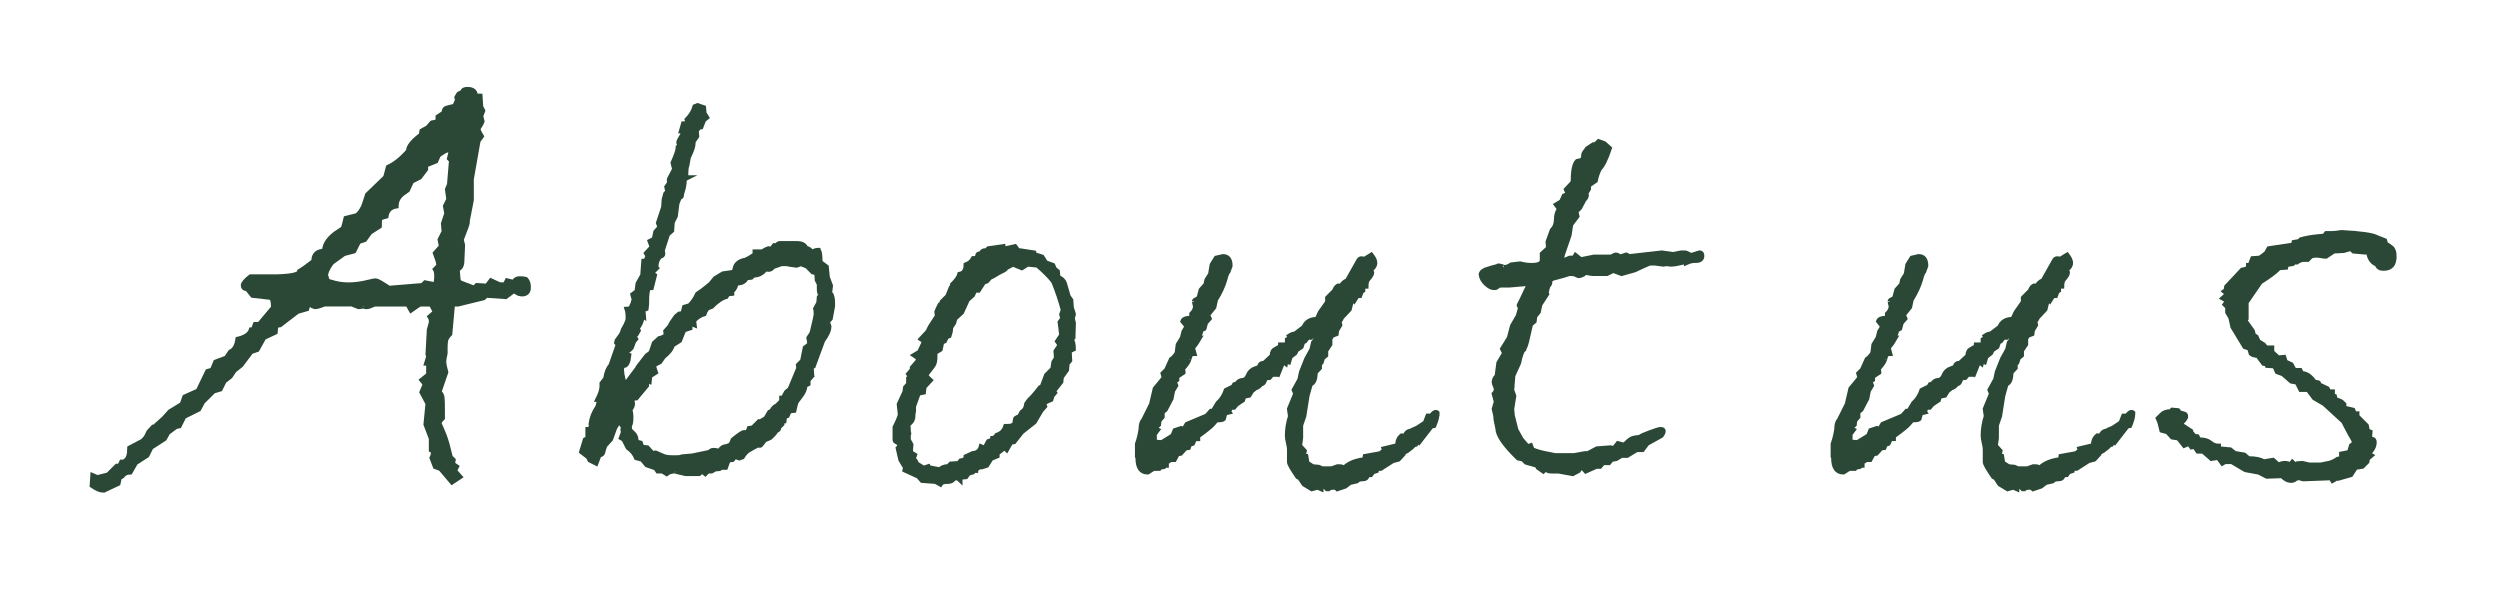
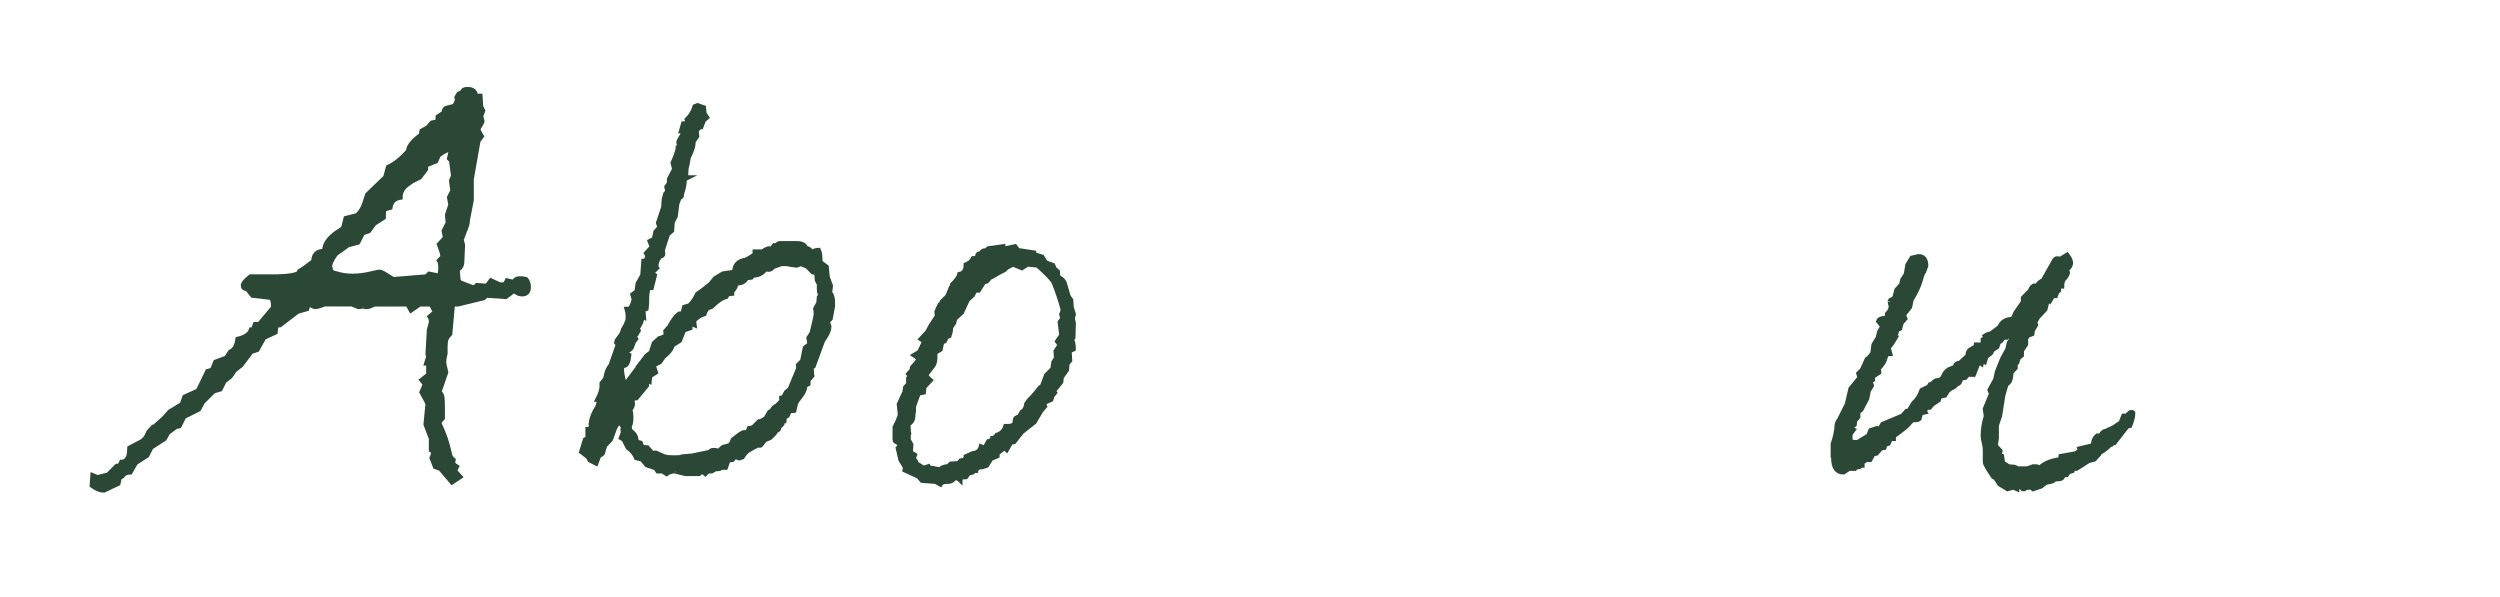
<svg xmlns="http://www.w3.org/2000/svg" version="1.1" id="レイヤー_1" x="0px" y="0px" width="134px" height="32px" viewBox="0 0 134 32" enable-background="new 0 0 134 32" xml:space="preserve">
  <g>
    <g>
-       <path fill="#2A4835" stroke="#2A4835" stroke-width="0.25" stroke-miterlimit="10" d="M28.331,15.404c0,0.24-0.12,0.36-0.36,0.36    c-0.144-0.023-0.204-0.036-0.18-0.036l-0.252-0.145l-0.432,0.324l-1.044-0.071l-0.144,0.134l-1.368,0.334h-0.288l-0.144,1.59    c-0.072,0.072-0.132,0.15-0.18,0.235c-0.048,0.084-0.072,0.259-0.072,0.523v0.289c-0.048,0.193-0.072,0.338-0.072,0.434    c0,0.121,0.036,0.313,0.108,0.578l-0.36,1.049c0.09,0.097,0.143,0.192,0.158,0.289c0.015,0.097,0.022,0.361,0.022,0.795v0.325    c-0.12,0.12-0.18,0.217-0.18,0.289c0.101,0.217,0.195,0.439,0.284,0.669c0.088,0.229,0.195,0.608,0.321,1.139l0.151,0.145    l-0.036,0.217l0.216,0.145l-0.108,0.217l0.288,0.325l-0.432,0.288l-0.612-0.721l-0.288-0.107l-0.18-0.468    c0.048-0.096,0.072-0.181,0.072-0.252c0-0.096-0.036-0.156-0.108-0.181v-0.611l-0.288-0.757l0.108-1.115l-0.324-0.612l0.18-0.432    l-0.18-0.217l0.36-0.288v-0.611h-0.108l0.108-0.353l-0.036-0.141l0.072-1.302c0.023-0.094,0.06-0.224,0.108-0.388v-0.07    c0-0.094-0.024-0.176-0.072-0.246l0.288-0.247l-0.216-0.422h-0.252h-0.36l-0.468,0.324l-0.18-0.324h-1.188h-0.54    c-0.048,0-0.12,0.024-0.216,0.071c-0.096,0.049-0.192,0.072-0.288,0.072c-0.12-0.023-0.168-0.036-0.144-0.036l-0.252,0.036    l-0.36-0.144h-1.476c-0.24,0.096-0.408,0.144-0.504,0.144c-0.024,0-0.036-0.012-0.036-0.036c-0.024,0-0.048,0-0.072,0    c-0.024-0.018-0.061-0.04-0.108-0.067c-0.048-0.026-0.096-0.04-0.144-0.04l-0.072,0.251l-0.504,0.144l-0.936,0.718l-0.216,0.035    l-0.036,0.358l-0.612,0.287l-0.36,0.646l-0.324,0.108l-0.54,0.717l-0.36,0.287l-0.216,0.323l-0.324,0.251l-0.216,0.431    l-0.36,0.107l-0.576,0.573l-0.216,0.396L9.863,22.33l-0.252,0.503l-0.18,0.036l-0.432,0.322l-0.18,0.323l-0.72,0.466l-0.216,0.431    l-0.612,0.395l-0.288,0.502c-0.192,0-0.336,0.071-0.432,0.216l-0.144,0.071l-0.072,0.323c-0.144,0.071-0.372,0.179-0.684,0.322    c-0.024,0-0.048,0.012-0.072,0.036c-0.023,0-0.048,0-0.072,0c-0.144,0-0.336-0.084-0.576-0.252l0.036-0.54l0.252,0.108    l0.576-0.145l0.468-0.468h0.144l0.108-0.216h0.036c0.072,0,0.131-0.023,0.18-0.072c0.144-0.096,0.216-0.324,0.216-0.684    l0.684-0.36c0.144-0.12,0.239-0.252,0.288-0.396c0.024-0.072,0.072-0.145,0.144-0.217v0.036l0.72-0.647l0.324-0.36l0.648-0.396    l0.144-0.396l0.72-0.324l0.504-1.044l0.252-0.072l0.18-0.432l0.576-0.216l0.216-0.324c0.216-0.096,0.348-0.324,0.396-0.684    c0.408-0.096,0.648-0.264,0.72-0.504h0.108l0.108-0.288h0.216l0.756-0.9c0-0.36-0.061-0.54-0.18-0.54l-0.936-0.107l-0.288-0.36    c-0.144,0-0.216-0.06-0.216-0.18c0-0.104,0.131-0.261,0.396-0.469c0.48,0,0.959,0,1.44,0c0.792-0.023,1.188-0.119,1.188-0.288    c0.167-0.096,0.419-0.275,0.756-0.54c0-0.359,0.192-0.54,0.576-0.54c0-0.383,0.264-0.743,0.792-1.079v0.144    c0.12,0,0.24-0.275,0.36-0.828c0.192-0.048,0.384-0.096,0.576-0.144c0.12-0.072,0.24-0.229,0.36-0.469    c0.048-0.119,0.12-0.335,0.216-0.647L20.663,9.5l0.144-0.54c0.36-0.167,0.72-0.455,1.08-0.863c0-0.24,0.228-0.528,0.684-0.864    l0.036-0.216l0.324-0.18l0.216-0.253l0.324-0.071V6.261l0.324-0.216c0-0.145,0.047-0.229,0.144-0.253    c0.096-0.023,0.24-0.06,0.432-0.107l0.144-0.324l-0.036-0.144l0.108-0.181l0.216-0.107c0-0.096,0.084-0.145,0.252-0.145    c0.288,0,0.432,0.121,0.432,0.36h0.252l0.036,0.576l0.108,0.216l-0.108,0.288l0.072,0.288c-0.024,0.071-0.084,0.18-0.18,0.324    l-0.036,0.035v0.036c0,0.072,0.06,0.204,0.18,0.396l-0.18,0.252l-0.36,2.052v1.116l-0.216,1.116v0.107    c0,0.049-0.108,0.349-0.324,0.9l0.072,0.288l-0.036,0.828c0,0.264-0.084,0.42-0.252,0.468l0.036,0.432h-0.108l0.216,0.288    l0.756,0.288l0.144-0.144l0.54,0.035l0.216-0.287l0.468,0.216h0.288l0.108-0.216c0.096,0.023,0.192,0.048,0.288,0.071    c0.048,0,0.096-0.029,0.144-0.09c0.048-0.06,0.131-0.09,0.252-0.09c0.144,0,0.252,0.013,0.324,0.036    C28.283,15.068,28.331,15.213,28.331,15.404z M24.191,8.601l-0.108-0.108l0.108-0.468h-0.072c-0.12,0-0.252,0.049-0.396,0.144    l-0.216,0.145l-0.144,0.324l-0.54,0.216v0.216L22.499,9.5l-0.432,0.217l-0.216,0.468c-0.072,0.048-0.12,0.084-0.144,0.107    c-0.312,0.192-0.468,0.445-0.468,0.757c-0.312,0.048-0.492,0.228-0.54,0.54c-0.096,0.023-0.204,0.06-0.324,0.107    c-0.024,0.024-0.036,0.168-0.036,0.433l-0.504,0.323l-0.288,0.396l-0.324,0.107l-0.252,0.504l-0.54,0.145l-0.648,0.468    c-0.216,0.288-0.324,0.528-0.324,0.72c0,0.024,0.012,0.049,0.036,0.072c0,0.024,0,0.049,0,0.072c0.072,0.12,0.156,0.18,0.252,0.18    c0.288,0.097,0.6,0.145,0.936,0.145c0.336,0,0.696-0.048,1.08-0.145c0.192-0.048,0.312-0.071,0.36-0.071    c0.072,0,0.21,0.065,0.414,0.197c0.204,0.133,0.318,0.198,0.342,0.198l1.764-0.144l0.144-0.145l0.54,0.108    c0.048-0.096,0.072-0.252,0.072-0.469c0-0.167-0.024-0.287-0.072-0.359l0.144-0.145c0.023-0.023,0.036-0.048,0.036-0.071v-0.036    c0-0.096-0.061-0.3-0.18-0.612l0.324-0.36l-0.072-0.359l0.216-0.433l-0.036-0.432l0.18-0.54l-0.072-0.396l0.18-0.36l-0.072-0.54    l0.108-0.252L24.191,8.601z" />
+       <path fill="#2A4835" stroke="#2A4835" stroke-width="0.25" stroke-miterlimit="10" d="M28.331,15.404c0,0.24-0.12,0.36-0.36,0.36    c-0.144-0.023-0.204-0.036-0.18-0.036l-0.252-0.145l-0.432,0.324l-1.044-0.071l-0.144,0.134l-1.368,0.334h-0.288l-0.144,1.59    c-0.072,0.072-0.132,0.15-0.18,0.235c-0.048,0.084-0.072,0.259-0.072,0.523v0.289c-0.048,0.193-0.072,0.338-0.072,0.434    c0,0.121,0.036,0.313,0.108,0.578l-0.36,1.049c0.09,0.097,0.143,0.192,0.158,0.289c0.015,0.097,0.022,0.361,0.022,0.795v0.325    c-0.12,0.12-0.18,0.217-0.18,0.289c0.101,0.217,0.195,0.439,0.284,0.669c0.088,0.229,0.195,0.608,0.321,1.139l0.151,0.145    l-0.036,0.217l0.216,0.145l-0.108,0.217l0.288,0.325l-0.432,0.288l-0.612-0.721l-0.288-0.107l-0.18-0.468    c0.048-0.096,0.072-0.181,0.072-0.252c0-0.096-0.036-0.156-0.108-0.181v-0.611l-0.288-0.757l0.108-1.115l-0.324-0.612l0.18-0.432    l-0.18-0.217l0.36-0.288v-0.611h-0.108l0.108-0.353l-0.036-0.141l0.072-1.302c0.023-0.094,0.06-0.224,0.108-0.388v-0.07    c0-0.094-0.024-0.176-0.072-0.246l0.288-0.247l-0.216-0.422h-0.252h-0.36l-0.468,0.324l-0.18-0.324h-1.188h-0.54    c-0.048,0-0.12,0.024-0.216,0.071c-0.096,0.049-0.192,0.072-0.288,0.072c-0.12-0.023-0.168-0.036-0.144-0.036l-0.252,0.036    l-0.36-0.144h-1.476c-0.24,0.096-0.408,0.144-0.504,0.144c-0.024,0-0.036-0.012-0.036-0.036c-0.024,0-0.048,0-0.072,0    c-0.024-0.018-0.061-0.04-0.108-0.067c-0.048-0.026-0.096-0.04-0.144-0.04l-0.072,0.251l-0.504,0.144l-0.936,0.718l-0.216,0.035    l-0.036,0.358l-0.612,0.287l-0.36,0.646l-0.324,0.108l-0.54,0.717l-0.36,0.287l-0.216,0.323l-0.324,0.251l-0.216,0.431    l-0.36,0.107l-0.576,0.573l-0.216,0.396L9.863,22.33l-0.252,0.503l-0.18,0.036l-0.432,0.322l-0.18,0.323l-0.72,0.466l-0.216,0.431    l-0.612,0.395l-0.288,0.502c-0.192,0-0.336,0.071-0.432,0.216l-0.144,0.071l-0.072,0.323c-0.144,0.071-0.372,0.179-0.684,0.322    c-0.024,0-0.048,0.012-0.072,0.036c-0.023,0-0.048,0-0.072,0c-0.144,0-0.336-0.084-0.576-0.252l0.036-0.54l0.252,0.108    l0.576-0.145l0.468-0.468h0.144l0.108-0.216h0.036c0.072,0,0.131-0.023,0.18-0.072c0.144-0.096,0.216-0.324,0.216-0.684    l0.684-0.36c0.144-0.12,0.239-0.252,0.288-0.396c0.024-0.072,0.072-0.145,0.144-0.217v0.036l0.72-0.647l0.324-0.36l0.648-0.396    l0.144-0.396l0.72-0.324l0.504-1.044l0.252-0.072l0.18-0.432l0.576-0.216l0.216-0.324c0.216-0.096,0.348-0.324,0.396-0.684    c0.408-0.096,0.648-0.264,0.72-0.504h0.108l0.108-0.288h0.216l0.756-0.9c0-0.36-0.061-0.54-0.18-0.54l-0.936-0.107l-0.288-0.36    c-0.144,0-0.216-0.06-0.216-0.18c0-0.104,0.131-0.261,0.396-0.469c0.48,0,0.959,0,1.44,0c0.792-0.023,1.188-0.119,1.188-0.288    c0.167-0.096,0.419-0.275,0.756-0.54c0-0.359,0.192-0.54,0.576-0.54c0-0.383,0.264-0.743,0.792-1.079v0.144    c0.12,0,0.24-0.275,0.36-0.828c0.192-0.048,0.384-0.096,0.576-0.144c0.12-0.072,0.24-0.229,0.36-0.469    c0.048-0.119,0.12-0.335,0.216-0.647L20.663,9.5l0.144-0.54c0.36-0.167,0.72-0.455,1.08-0.863c0-0.24,0.228-0.528,0.684-0.864    l0.036-0.216l0.324-0.18l0.216-0.253l0.324-0.071V6.261l0.324-0.216c0-0.145,0.047-0.229,0.144-0.253    c0.096-0.023,0.24-0.06,0.432-0.107l0.144-0.324l-0.036-0.144l0.108-0.181l0.216-0.107c0-0.096,0.084-0.145,0.252-0.145    c0.288,0,0.432,0.121,0.432,0.36h0.252l0.036,0.576l0.108,0.216l-0.108,0.288l0.072,0.288c-0.024,0.071-0.084,0.18-0.18,0.324    l-0.036,0.035v0.036c0,0.072,0.06,0.204,0.18,0.396l-0.18,0.252l-0.36,2.052v1.116l-0.216,1.116v0.107    c0,0.049-0.108,0.349-0.324,0.9l0.072,0.288l-0.036,0.828c0,0.264-0.084,0.42-0.252,0.468l0.036,0.432h-0.108l0.216,0.288    l0.756,0.288l0.144-0.144l0.54,0.035l0.216-0.287l0.468,0.216h0.288l0.108-0.216c0.096,0.023,0.192,0.048,0.288,0.071    c0.048,0,0.096-0.029,0.144-0.09c0.048-0.06,0.131-0.09,0.252-0.09c0.144,0,0.252,0.013,0.324,0.036    C28.283,15.068,28.331,15.213,28.331,15.404z M24.191,8.601l-0.108-0.108l0.108-0.468h-0.072c-0.12,0-0.252,0.049-0.396,0.144    l-0.216,0.145l-0.144,0.324l-0.54,0.216v0.216L22.499,9.5l-0.432,0.217c-0.072,0.048-0.12,0.084-0.144,0.107    c-0.312,0.192-0.468,0.445-0.468,0.757c-0.312,0.048-0.492,0.228-0.54,0.54c-0.096,0.023-0.204,0.06-0.324,0.107    c-0.024,0.024-0.036,0.168-0.036,0.433l-0.504,0.323l-0.288,0.396l-0.324,0.107l-0.252,0.504l-0.54,0.145l-0.648,0.468    c-0.216,0.288-0.324,0.528-0.324,0.72c0,0.024,0.012,0.049,0.036,0.072c0,0.024,0,0.049,0,0.072c0.072,0.12,0.156,0.18,0.252,0.18    c0.288,0.097,0.6,0.145,0.936,0.145c0.336,0,0.696-0.048,1.08-0.145c0.192-0.048,0.312-0.071,0.36-0.071    c0.072,0,0.21,0.065,0.414,0.197c0.204,0.133,0.318,0.198,0.342,0.198l1.764-0.144l0.144-0.145l0.54,0.108    c0.048-0.096,0.072-0.252,0.072-0.469c0-0.167-0.024-0.287-0.072-0.359l0.144-0.145c0.023-0.023,0.036-0.048,0.036-0.071v-0.036    c0-0.096-0.061-0.3-0.18-0.612l0.324-0.36l-0.072-0.359l0.216-0.433l-0.036-0.432l0.18-0.54l-0.072-0.396l0.18-0.36l-0.072-0.54    l0.108-0.252L24.191,8.601z" />
      <path fill="#2A4835" stroke="#2A4835" stroke-width="0.25" stroke-miterlimit="10" d="M44.635,16.404    c-0.021,0.112-0.062,0.337-0.124,0.673l-0.156,0.168l0.084,0.252c0,0.205-0.112,0.457-0.336,0.756l-0.504,1.372l-0.112,0.027    l0.028,0.421l-0.112,0.056l0.084,0.056l-0.168,0.196v0.196l-0.168,0.084c0,0.187-0.08,0.378-0.238,0.573    c-0.159,0.196-0.248,0.332-0.266,0.406l-0.084,0.364l-0.252,0.028l-0.112,0.252l-0.14,0.056l-0.028,0.224h-0.112v0.168    l-0.168,0.168c0,0.112-0.047,0.168-0.14,0.168c-0.038,0.094-0.149,0.225-0.336,0.393c-0.112,0.056-0.206,0.094-0.28,0.112    c-0.149,0.205-0.233,0.308-0.252,0.308s-0.028-0.009-0.028-0.028c-0.019,0-0.038,0-0.056,0c-0.149,0.057-0.346,0.159-0.588,0.309    c-0.112,0.094-0.206,0.205-0.28,0.336l-0.168,0.056l-0.224-0.084l-0.14,0.168l-0.224,0.028l-0.14,0.392h-0.224l-0.112,0.065    l-0.224,0.021l-0.196,0.109h-0.196l-0.14,0.14l-0.168-0.14l-0.168,0.14h-0.252h-0.224h-0.252c-0.392-0.094-0.579-0.14-0.56-0.14    c-0.187,0-0.336,0.046-0.448,0.14l-0.224-0.14h-0.252l-0.112-0.165l-0.476-0.164l-0.252-0.302l-0.308-0.082    c-0.075-0.201-0.224-0.385-0.448-0.549l-0.224-0.439l-0.14-0.082l0.112-0.302l-0.028-0.137l0.028-0.138l-0.224-0.329l-0.224,0.364    l-0.224,0.616l-0.308,0.336l-0.084,0.252c0,0.037-0.014,0.089-0.042,0.154s-0.089,0.098-0.182,0.098l-0.168,0.448l-0.336-0.168    l-0.084-0.168l-0.364-0.28l0.196-0.644l0.14-0.084v-0.477h0.112l0.084-0.196l-0.028-0.084c0.037-0.316,0.158-0.625,0.364-0.924    l0.112-0.392h-0.112c0.149-0.299,0.224-0.532,0.224-0.7v-0.168l0.196-0.252c0.056-0.336,0.149-0.569,0.28-0.7l0.392-1.12    l-0.084-0.111l0.028-0.112c0.056-0.074,0.13-0.178,0.224-0.309c0.037-0.056,0.074-0.148,0.112-0.279    c0.112-0.187,0.187-0.336,0.224-0.448c0.019-0.037,0.028-0.112,0.028-0.224c0-0.168-0.019-0.309-0.056-0.42    c0.149,0,0.242-0.075,0.28-0.225c0.019-0.019,0.032-0.046,0.042-0.084c0.009-0.037,0.014-0.065,0.014-0.084    s0.018-0.046,0.056-0.084l-0.084-0.308l0.224-0.168l0.056-0.42l0.252-0.448l0.056-0.756h0.112l0.112-0.28l-0.084-0.14l0.308-0.336    l-0.112-0.309l0.224-0.112l0.084-0.392l0.224-0.252l-0.084-0.224l0.28-0.841l0.028-0.42l0.084-0.308l0.112-0.112l-0.056-0.252    l0.14-0.195V9.601l0.28-0.532l-0.084-0.336c0.187-0.429,0.28-0.709,0.28-0.84c0.056-0.019,0.084-0.046,0.084-0.084    c0-0.019-0.009-0.046-0.028-0.084c-0.019-0.037-0.028-0.065-0.028-0.084c0-0.056,0.046-0.158,0.14-0.308    c0.056-0.057,0.084-0.131,0.084-0.225V7.025h-0.084l0.112-0.392c0.149,0,0.224-0.037,0.224-0.112c0-0.019-0.009-0.056-0.028-0.111    c0.205-0.206,0.345-0.438,0.42-0.7l0.14-0.057l0.336,0.112l0.028,0.309l0.14,0.224l-0.168,0.14l-0.14,0.364h-0.084l-0.168,0.196    l0.028,0.308l-0.196,0.28v0.084c0,0.168-0.084,0.42-0.252,0.756c-0.019,0.094-0.047,0.243-0.084,0.448    c-0.038,0.074-0.056,0.262-0.056,0.56c0,0.019-0.009,0.047-0.028,0.084h0.112l-0.168,0.084v0.083c0,0.187-0.046,0.419-0.14,0.697    c0,0.093-0.014,0.148-0.042,0.167c-0.028,0.019-0.052,0.033-0.07,0.042c-0.019,0.01-0.033,0.032-0.042,0.069    s-0.042,0.121-0.098,0.251l-0.084,0.669l-0.168,0.334l-0.028,0.446l-0.224,0.195l-0.28,0.863l0.028,0.168    c0,0.093-0.047,0.139-0.14,0.139c-0.15,0.148-0.224,0.325-0.224,0.53c0,0.056,0.009,0.093,0.028,0.11l-0.28,0.279l0.168,0.111    l-0.168,0.669h-0.14c-0.075,0.075-0.112,0.327-0.112,0.756v0.112l-0.028,0.252l-0.168,0.056l0.028,0.364l-0.084-0.056v0.084    c0,0.168-0.084,0.373-0.252,0.615l0.056,0.112l-0.112,0.196l-0.112,0.111l0.084,0.141l-0.112,0.14    c-0.056,0.168-0.094,0.271-0.112,0.309c-0.056,0.093-0.15,0.168-0.28,0.224c-0.019,0.019-0.028,0.037-0.028,0.056    c0.019,0.057,0.074,0.104,0.168,0.141c-0.038,0.373-0.131,0.56-0.28,0.56c-0.075,0.019-0.112,0.094-0.112,0.224    c0,0.15,0.037,0.364,0.112,0.645l-0.028,0.056l0.196-0.027l0.504-0.673l0.028,0.028l0.056-0.168l0.476-0.616l0.224-0.168    l0.168-0.504l0.28-0.252c0.112-0.019,0.233-0.074,0.364-0.168l-0.028-0.224l0.224-0.252c0.056-0.131,0.168-0.309,0.336-0.532    l0.168-0.14l0.196-0.028l0.084-0.336l0.28-0.084c0.168-0.168,0.308-0.373,0.42-0.616c0.149-0.093,0.382-0.271,0.7-0.532    l0.252-0.308l0.42-0.252l0.588-0.084l0.084-0.309c0.093-0.186,0.271-0.298,0.532-0.336c0.13-0.056,0.289-0.148,0.476-0.279    c0.019-0.019,0.028-0.047,0.028-0.084v-0.084h0.42c0.074-0.07,0.158-0.119,0.252-0.147c0.019,0,0.037-0.007,0.056-0.021h0.028    c0.037,0,0.065,0.027,0.084,0.084l0.196-0.252h0.168v-0.02c0-0.049,0.046-0.08,0.14-0.093h0.896c0.243,0,0.401,0.07,0.476,0.209    l0.028,0.06c0.112,0,0.205,0.06,0.28,0.18c0.037,0,0.093-0.015,0.168-0.042c0.074-0.028,0.13-0.042,0.168-0.042h0.028    c0,0.019,0.009,0.027,0.028,0.027c0.056,0.057,0.084,0.262,0.084,0.616l0.336,0.252l0.056,0.561l0.168,0.447l-0.056,0.504h0.101    c0.045,0.112,0.067,0.252,0.067,0.42V16.404z M44.047,15.817l-0.04-0.027c-0.067-0.037-0.1-0.131-0.1-0.28c0-0.074,0-0.168,0-0.28    l-0.112-0.224l-0.028-0.393l-0.196-0.027l-0.224-0.225c0.019-0.018,0.028-0.046,0.028-0.084c0-0.018-0.019-0.027-0.056-0.027    h-0.112l-0.28-0.112l-0.224,0.084c-0.112-0.019-0.252-0.037-0.42-0.056c-0.019,0-0.056-0.01-0.112-0.028c-0.056,0-0.112,0-0.168,0    h-0.112l-0.476,0.168c-0.038,0.094-0.122,0.14-0.252,0.14c-0.019,0-0.056-0.018-0.112-0.056c-0.168,0.243-0.392,0.364-0.672,0.364    l-0.112,0.112l-0.252,0.027c-0.093,0.188-0.252,0.28-0.476,0.28h-0.084c0,0.149-0.075,0.299-0.224,0.448v0.111l-0.224,0.028    l-0.084,0.14c-0.224,0.057-0.486,0.234-0.784,0.532l-0.224,0.084l-0.112,0.168l-0.056,0.141c-0.206,0.056-0.392,0.177-0.56,0.363    l0.028,0.225l-0.14-0.057l-0.084,0.084v0.141l-0.336,0.111l-0.224,0.561l-0.392,0.252c-0.038,0.187-0.196,0.392-0.476,0.616    l-0.196,0.279l-0.224,0.112c-0.038,0-0.065,0.028-0.084,0.084v0.028c-0.019,0.019-0.028,0.037-0.028,0.056l0.028,0.028    l0.084,0.252l-0.308,0.196l-0.028,0.279l-0.112-0.056l-0.028,0.056v0.225l-0.56,0.672c-0.131,0-0.206,0.056-0.224,0.168v0.027    c0.019,0.02,0.028,0.057,0.028,0.112c0,0.112-0.047,0.215-0.14,0.309c0.037,0.149,0.056,0.279,0.056,0.392    c0,0.262-0.028,0.42-0.084,0.476c0,0.131,0.009,0.21,0.028,0.238c0.018,0.028,0.079,0.089,0.182,0.182    c0.103,0.094,0.154,0.243,0.154,0.448l0.224,0.057l0.084,0.224l0.28,0.028l0.28,0.308l0.168-0.028l0.42,0.184    c0.112,0.046,0.261,0.068,0.448,0.068h0.308c0.093,0,0.177-0.015,0.252-0.047l0.532-0.046l0.896-0.187h0.028l0.056-0.057    c0.037-0.037,0.102-0.056,0.196-0.056c0.074,0,0.168,0.019,0.28,0.056c0.093-0.168,0.214-0.252,0.364-0.252    c0.056-0.019,0.116-0.042,0.182-0.069c0.065-0.028,0.126-0.126,0.182-0.294c0.317-0.262,0.513-0.393,0.588-0.393h0.196    l0.084-0.224l0.196-0.028l0.336-0.336h0.084l0.28-0.168l0.196-0.336l0.112-0.056c0.074-0.149,0.168-0.243,0.28-0.28l0.252-0.252    v-0.168h0.084l0.168-0.309l0.196-0.168l0.42-1.008l0.056,0.028l-0.028-0.309l0.224-0.224l0.14-0.7l0.252-0.195    c-0.019-0.075-0.028-0.149-0.028-0.225l-0.028-0.084v-0.028l0.168-0.252c0.149-0.597,0.224-0.942,0.224-1.035    c0-0.131-0.01-0.225-0.028-0.28l0.168-0.309l0.028-0.308L44.047,15.817z" />
      <path fill="#2A4835" stroke="#2A4835" stroke-width="0.25" stroke-miterlimit="10" d="M57.542,18.709l-0.224,0.111l0.028,0.502    l-0.14,0.168l-0.028,0.335l-0.28,0.391l-0.028,0.25l-0.308,0.391h-0.168l0.14,0.196l-0.14,0.168l-0.056,0.196l-0.252,0.111    l-0.14,0.112l0.056,0.141l-0.196,0.224l-0.364,0.616l-0.672,0.531l-0.42,0.532l-0.168,0.028l-0.224,0.392l-0.112-0.111    l-0.392,0.308v0.14l-0.336,0.141l-0.224,0.363l-0.252,0.084h-0.028c-0.131,0-0.224,0.047-0.28,0.141l-0.028,0.028v0.027h-0.112    l-0.056,0.084l-0.224,0.057l-0.14,0.195l-0.308,0.028v0.14c-0.075-0.074-0.149-0.111-0.224-0.111    c-0.056,0-0.112,0.032-0.168,0.098c-0.056,0.065-0.159,0.098-0.308,0.098H50.71c-0.15,0-0.252,0.047-0.308,0.141l-0.252-0.141    l-0.728-0.056l-0.196-0.224l-0.728-0.336l0.028-0.141l-0.252-0.42l-0.14-0.616l0.112-0.111c-0.056-0.131-0.117-0.206-0.182-0.225    c-0.066-0.019-0.098-0.056-0.098-0.111c0-0.038,0-0.094,0-0.169v-0.504c0.187-0.373,0.28-0.606,0.28-0.699l-0.056-0.532    l0.308-0.672l0.028-0.225l0.168-0.195v-0.309l0.084-0.111l-0.084-0.112l0.196-0.225v-0.111l0.336-0.393v-0.027    c0-0.074-0.075-0.158-0.224-0.252l0.28-0.168c0.168-0.336,0.252-0.532,0.252-0.588l-0.168-0.112l0.364-0.393l0.14-0.279    l0.364-0.561l-0.028-0.224l0.084-0.196l0.084-0.168h0.028c0,0.019,0.009,0.028,0.028,0.028l0.056-0.196l0.308-0.308l0.168-0.42    l0.112,0.027l-0.028-0.224c0.224-0.224,0.354-0.41,0.392-0.56c0.224-0.038,0.336-0.206,0.336-0.505    c0.187-0.074,0.317-0.186,0.392-0.336c0.149,0,0.224-0.032,0.224-0.098s0.009-0.107,0.028-0.126    c0.018-0.019,0.065-0.028,0.14-0.028h0.028c0.018-0.093,0.074-0.148,0.168-0.168h0.112l0.112-0.111l0.784-0.112v0.14l0.644-0.14    l0.168,0.224h0.112l0.728,0.112v0.083l0.442,0.14l0.193,0.307l0.387,0.14l0.083,0.195l0.166,0.14l0.028,0.307    c0.184,0.074,0.299,0.182,0.345,0.321c0.046,0.139,0.115,0.376,0.207,0.711l0.139,0.195l0.027,0.391l0.111,0.362l-0.056,0.224    l0.056,0.251l-0.022,0.781l-0.09,0.083C57.505,18.31,57.542,18.486,57.542,18.709z M56.982,16.618    c-0.131-0.501-0.299-1.003-0.504-1.505c-0.094-0.149-0.29-0.362-0.588-0.642l-0.28-0.251l-0.532-0.056L54.77,14.36l-0.476-0.195    l-0.364,0.191c-0.019,0.056-0.089,0.11-0.21,0.165c-0.122,0.056-0.285,0.146-0.49,0.274l-0.168,0.082l-0.168,0.193l-0.168,0.055    l-0.28,0.438H52.25l-0.112,0.252l-0.28,0.252l-0.308,0.673l-0.364,0.336l-0.056,0.224l-0.168,0.252v0.056    c0,0.094-0.028,0.225-0.084,0.393l-0.14,0.056l-0.112,0.225l-0.14,0.056l-0.084,0.392l-0.28,0.168v0.225    c0,0.224-0.038,0.383-0.112,0.476l-0.364,0.477v0.027c0,0.057,0.074,0.149,0.224,0.28l-0.336,0.364l-0.028,0.279l-0.28,0.057    l-0.252,0.7c0,0.074,0,0.158,0,0.252c-0.019,0.074-0.028,0.131-0.028,0.168c0,0.131-0.01,0.215-0.028,0.252    c-0.019,0.094-0.103,0.195-0.252,0.308c0.018,0.094,0.028,0.196,0.028,0.308v0.084c0.019,0.02,0.028,0.047,0.028,0.084    c-0.019,0.038-0.028,0.066-0.028,0.084v0.253l0.14,0.252l-0.028,0.42l0.224,0.14l-0.084,0.252l0.112,0.056l0.084,0.168    l0.364,0.225l0.252-0.084l0.084,0.168l0.084-0.084l0.448,0.084c0.112-0.112,0.261-0.168,0.448-0.168l0.14-0.141l0.42-0.027    l0.112-0.141l0.14-0.027c0.093-0.057,0.14-0.103,0.14-0.141v-0.056l0.364-0.168c0.243-0.019,0.392-0.14,0.448-0.364l0.196,0.084    l0.196-0.363l0.224-0.084v-0.084c0.038,0,0.093-0.028,0.168-0.085l0.056-0.084c0.243-0.074,0.401-0.232,0.476-0.476h0.112    c0.261,0,0.392-0.093,0.392-0.28v-0.027c0-0.112,0.075-0.178,0.224-0.196l0.14-0.252c0.149-0.094,0.233-0.242,0.252-0.448    c0.074-0.112,0.13-0.187,0.168-0.224l0.14-0.141c0.074-0.074,0.214-0.242,0.42-0.504h0.084l0.252-0.669l0.336-0.334l0.056-0.363    l0.14-0.223l-0.028-0.362l0.224-0.335l-0.14-0.195l0.224-0.334l-0.084-0.697l0.14-0.195l-0.056-0.223L56.982,16.618z" />
-       <path fill="#2A4835" stroke="#2A4835" stroke-width="0.25" stroke-miterlimit="10" d="M77.03,22.173    c0,0.168-0.056,0.383-0.168,0.644l-0.14,0.028l-0.673,0.868l-0.084-0.056l-0.084,0.164L75.77,23.85    c-0.02,0.055-0.131,0.155-0.336,0.302c-0.15,0.073-0.225,0.137-0.225,0.192l-0.252,0.274L74.65,24.7l-0.645,0.412h-0.195    l-0.028,0.122l-0.196,0.062l-0.111,0.153h-0.141l-0.111,0.168c-0.038,0.037-0.112,0.056-0.225,0.056s-0.205,0.037-0.28,0.112    l-0.363,0.084l-0.252,0.195l-0.42,0.141c-0.057-0.057-0.122-0.084-0.196-0.084c-0.075,0-0.168,0.018-0.28,0.056    c-0.019,0-0.028,0.009-0.028,0.028c-0.019,0-0.037,0-0.056,0l-0.168-0.168h-0.14v0.168l-0.196-0.084l-0.308,0.084l-0.42-0.254    l-0.225-0.338l-0.112-0.057c-0.299-0.433-0.447-0.696-0.447-0.79v-0.676c0-0.094-0.02-0.216-0.057-0.366    c-0.037-0.151-0.056-0.273-0.056-0.367c0-0.357,0.056-0.705,0.168-1.043l-0.056-0.395l0.336-0.818l-0.084-0.197l0.308-0.563    l0.084-0.395l0.28-0.705l0.28-0.508l0.084-0.366l0.111-0.141c0.112-0.038,0.168-0.104,0.168-0.198h-0.14l0.056-0.14l-0.279,0.056    l-0.057,0.141H70.17c-0.056,0-0.103,0.027-0.14,0.084l-0.084,0.112l-0.112,0.056l-0.084,0.252l-0.252,0.168l-0.084,0.168    l-0.252,0.196l-0.084,0.279l-0.14-0.056l-0.028,0.14l-0.112-0.084l-0.056,0.057l-0.224,0.56l-0.057-0.056l-0.027,0.112h-0.252    l-0.141,0.168l-0.224,0.027c-0.038,0.206-0.112,0.309-0.224,0.309c-0.075,0.111-0.178,0.187-0.308,0.224    c-0.094,0.094-0.14,0.122-0.14,0.084l-0.196,0.308l-0.28,0.057l-0.056,0.195l-0.336,0.225l-0.14,0.168H65.97l-0.084,0.168H65.83    l0.056,0.084l-0.224,0.056l-0.084,0.309c-0.038,0.037-0.149,0.056-0.336,0.056c-0.056,0.019-0.126,0.084-0.21,0.196    c-0.084,0.111-0.36,0.336-0.826,0.672v0.14h-0.168l-0.112,0.252l-0.168,0.057l-0.056,0.168l-0.168,0.027l-0.252,0.28l-0.168,0.028    l-0.168,0.308H62.75l-0.224,0.14v0.168h-0.084l-0.056,0.067l-0.196,0.033l-0.056,0.067h-0.308l-0.308,0.196    c-0.354,0-0.532-0.252-0.532-0.756c0-0.037-0.01-0.065-0.028-0.084v-0.672c0.093-0.262,0.159-0.532,0.196-0.812    c0-0.224,0.046-0.382,0.14-0.476l0.42-0.84l0.196-0.84c0.074-0.094,0.172-0.21,0.294-0.351c0.121-0.14,0.182-0.229,0.182-0.266    l-0.056-0.196l0.196-0.196l0.252-0.56c0.093-0.056,0.196-0.168,0.308-0.336c0.019-0.112,0.038-0.261,0.056-0.448l0.224-0.364    l0.084-0.336l0.168-0.279l-0.224-0.28c0.037-0.112,0.187-0.168,0.448-0.168c0.018-0.019,0.028-0.047,0.028-0.084v-0.14    c0.13-0.131,0.196-0.262,0.196-0.393c0-0.074-0.01-0.121-0.028-0.14c-0.019-0.112-0.028-0.158-0.028-0.141    c0-0.037,0.056-0.084,0.168-0.14v0.056l0.084-0.111l0.112-0.42l0.252-0.28l0.056-0.252l0.196-0.308l0.084-0.505l0.224-0.363    l0.364-0.084c0.261,0,0.392,0.168,0.392,0.504l-0.112,0.308c-0.056,0.056-0.112,0.196-0.168,0.42    c-0.094,0.336-0.262,0.7-0.504,1.092l-0.084,0.393l-0.336,0.42l0.084,0.196l-0.196,0.224l-0.084,0.308l-0.168,0.084    c0,0.112-0.056,0.252-0.168,0.42h0.084l-0.168,0.28l-0.196,0.252l0.084,0.309c-0.131,0-0.21,0.056-0.238,0.168    c-0.028,0.111-0.042,0.158-0.042,0.14c-0.019,0.112-0.14,0.29-0.364,0.532c0.037,0.019,0.056,0.074,0.056,0.168l-0.336,0.224    v0.168l-0.14,0.084l0.084,0.225l-0.168,0.279l-0.084,0.42l-0.308,0.589l-0.168,0.14v0.252l-0.168,0.196l-0.028,0.224l-0.224,0.196    l0.168,0.084l-0.168,0.224v0.112v0.308l0.392,0.028l0.588-0.364l0.112-0.28l0.336-0.111l0.14,0.056l0.168-0.28l1.064-0.447    l0.224-0.252h0.112l0.252-0.421c0.206-0.186,0.354-0.42,0.448-0.699l0.224-0.112l0.056,0.084l0.168-0.28l0.112-0.027    c0.093-0.131,0.196-0.196,0.308-0.196h0.028c0.13-0.019,0.229-0.112,0.294-0.28c0.065-0.168,0.2-0.289,0.406-0.364l-0.028,0.141    c0.037-0.019,0.112-0.084,0.224-0.196c0-0.149,0.084-0.224,0.252-0.224l0.392-0.364h0.028v-0.056c0-0.168,0.069-0.28,0.21-0.336    l0.09-0.057l0.061-0.027c0.061-0.037,0.09-0.084,0.09-0.141h0.181c0.12,0,0.181-0.027,0.181-0.084v-0.195l0.168-0.112    l-0.056-0.084c0.111-0.074,0.214-0.112,0.308-0.112l0.477-0.364c0.111-0.279,0.345-0.42,0.699-0.42l0.168-0.363l0.393-0.561    v-0.224l0.364-0.364c0.074-0.187,0.158-0.28,0.252-0.28c0.018,0,0.056,0.01,0.111,0.028c0.074-0.149,0.187-0.252,0.336-0.308    l0.616-1.093c0.037-0.056,0.084-0.084,0.14-0.084c0.038,0,0.094,0.01,0.168,0.028l0.364-0.224c0.131,0.168,0.196,0.308,0.196,0.42    c0,0.149-0.094,0.289-0.28,0.42l0.028,0.027c0.037,0,0.065,0.02,0.084,0.057v0.027c0,0.075-0.065,0.188-0.196,0.337    c-0.074,0.074-0.111,0.205-0.111,0.392h-0.169v0.224l-0.084,0.057l-0.084,0.224h-0.14l-0.14,0.224l-0.028-0.056l-0.168,0.224    l-0.084,0.337l-0.42,0.447c0,0.02-0.014,0.052-0.042,0.099s-0.052,0.079-0.07,0.098v0.056c0,0.02,0.01,0.066,0.028,0.141    l-0.168,0.279l-0.028,0.196l-0.224,0.084l-0.112,0.168v0.309l-0.224,0.336v0.252l-0.168,0.14l-0.084,0.252l-0.084,0.056v0.225    l-0.23,0.252c0,0.354-0.087,0.56-0.26,0.616l-0.173,0.615l-0.173,1.093l-0.172,0.504v0.672l-0.057,0.42l0.252,0.28l-0.056,0.252    l0.14,0.027l0.057,0.364l0.308,0.196l0.308,0.027l0.196,0.084h0.504c0.057-0.024,0.158-0.062,0.309-0.111h0.111    c0.131,0,0.215,0.037,0.252,0.111c0.019-0.076,0.126-0.168,0.322-0.273c0.196-0.106,0.452-0.179,0.77-0.218l0.028-0.173    l0.812-0.146l0.224-0.173l-0.028-0.087l0.729-0.174c0-0.23,0.074-0.404,0.224-0.521l0.168,0.028    c0.057-0.168,0.158-0.262,0.309-0.28c0.018-0.019,0.14-0.074,0.363-0.168l0.42-0.28l0.141-0.363h0.168l0.168-0.168    c0.019-0.019,0.056-0.028,0.112-0.028c0.018,0,0.037,0.01,0.056,0.028V22.173z" />
-       <path fill="#2A4835" stroke="#2A4835" stroke-width="0.25" stroke-miterlimit="10" d="M91.227,13.717    c0,0.168-0.112,0.252-0.336,0.252h-0.084c-0.112,0-0.252,0.038-0.42,0.112c0-0.019-0.02-0.028-0.057-0.028h-0.056    c-0.038,0-0.136,0.019-0.294,0.056c-0.159,0.038-0.285,0.057-0.378,0.057c-0.112,0-0.196-0.01-0.252-0.028l-0.196,0.028    c-0.262-0.037-0.411-0.057-0.448-0.057h-0.279c-0.075,0.02-0.346,0.141-0.812,0.364l-0.7,0.196l-0.447-0.168l-0.337,0.168h-0.615    c-0.02,0-0.057,0-0.112,0s-0.131-0.01-0.224-0.028c-0.094-0.019-0.159-0.028-0.196-0.028c-0.038,0-0.075,0.028-0.112,0.085    c-0.111,0.056-0.187,0.084-0.224,0.084c-0.056,0-0.094-0.01-0.112-0.028l-0.056-0.028c-0.057-0.037-0.159-0.056-0.309-0.056    h-0.056c-0.168,0.056-0.392,0.121-0.672,0.196l-0.112,0.027c-0.149,0.038-0.233,0.094-0.252,0.168v0.084    c0,0.057-0.037,0.122-0.111,0.196l-0.084,0.336l0.027,0.084l-0.364,0.56l-0.084,0.393l-0.195,0.252l-0.028,0.252l-0.196,0.168    l-0.168,0.728c-0.056,0.28-0.121,0.477-0.195,0.589v0.027l-0.031,0.028c-0.081,0.075-0.163,0.308-0.245,0.7l-0.307,0.672    l-0.062,0.784l0.112,0.308l-0.112,0.7l0.028,0.336l0.196,0.784l0.279,0.504l0.336,0.392l0.168-0.056l0.084,0.219    c0.243,0.104,0.551,0.188,0.925,0.251c0.186,0.042,0.298,0.062,0.336,0.062h0.979l0.616-0.112c0.019,0,0.028,0.01,0.028,0.028    c0.056,0,0.252-0.094,0.588-0.28l0.728-0.056l0.168,0.056l0.225-0.28l0.336,0.084c0.187-0.187,0.321-0.298,0.405-0.336    c0.084-0.037,0.229-0.065,0.435-0.084c0.056-0.056,0.238-0.14,0.546-0.252s0.49-0.168,0.546-0.168h0.028    c0.093,0,0.14,0.028,0.14,0.084c0,0.075-0.037,0.159-0.112,0.252l-0.758,0.42l-0.253,0.336h-0.31l-0.506,0.309h-0.309l-0.28,0.171    l-0.253,0.049l-0.141,0.172h-0.31l-0.168,0.196H85.56l-0.562,0.252l-0.226-0.252l-0.168,0.229l-0.309,0.163l-0.759-0.14    c-0.094,0-0.216,0-0.365,0c-0.112,0-0.188-0.014-0.225-0.042c0.037,0,0-0.014-0.112-0.042l-0.057,0.028l-0.056,0.056l-0.281-0.196    l-0.056-0.112l-0.59-0.168l-0.169-0.168l-0.253-0.056c-0.73-0.709-1.096-1.241-1.096-1.596c-0.074-0.299-0.111-0.522-0.111-0.672    l-0.085-0.364l0.112-0.393l-0.112-0.42c0.074-0.074,0.112-0.158,0.112-0.252c0-0.037-0.019-0.098-0.056-0.182    c-0.038-0.084-0.057-0.145-0.057-0.182c0-0.131,0.052-0.243,0.156-0.336l0.093-0.7l0.312-0.532l-0.112-0.224l0.364-0.589    l0.168-0.644l0.308-0.532l0.112-0.392c0-0.019-0.005-0.047-0.014-0.084c-0.01-0.037-0.024-0.065-0.042-0.084v-0.028l0.168-0.336    c0.056-0.112,0.13-0.271,0.224-0.476l0.084-0.168v-0.168l-0.98,0.084h-0.336c-0.187,0-0.294,0.023-0.321,0.069    c-0.028,0.047-0.089,0.07-0.183,0.07c-0.131,0-0.275-0.074-0.434-0.224c-0.159-0.149-0.248-0.317-0.266-0.504    c0.037-0.131,0.168-0.225,0.392-0.28c0.168-0.057,0.336-0.103,0.504-0.141c0-0.018,0.009-0.027,0.028-0.027h0.027    c0.037,0,0.099,0.014,0.183,0.042c0.084,0.027,0.116,0.042,0.098,0.042c0.131,0,0.262-0.047,0.393-0.141l0.476-0.056    c0.205,0.056,0.41,0.084,0.616,0.084c0.373,0,0.56-0.093,0.56-0.28v-0.336l0.336-0.308l-0.027-0.336l0.224-0.616    c0.149-0.149,0.224-0.34,0.224-0.574c0-0.233,0.057-0.424,0.168-0.573l-0.168-0.225l0.28-0.168l0.14-0.308l0.225-0.084    l-0.112-0.252l0.364-0.393c0-0.597,0.074-0.97,0.224-1.12l0.252-0.056l0.084-0.14V8.369c0-0.094,0.032-0.178,0.099-0.252    c0.064-0.075,0.098-0.122,0.098-0.141l0.336-0.224h0.028c0.056,0,0.103-0.019,0.14-0.056l0.112-0.112l0.308,0.112l0.28,0.252    c-0.187,0.56-0.364,0.924-0.532,1.092c-0.094,0.168-0.168,0.383-0.224,0.644L85.15,9.937v0.196l-0.14,0.224    c0.018,0.02,0.027,0.057,0.027,0.112s-0.027,0.117-0.084,0.182c-0.056,0.066-0.084,0.108-0.084,0.126l-0.195,0.364l-0.196,0.196    l0.056,0.252l-0.336,0.448l-0.084,0.56c-0.094,0.28-0.205,0.606-0.336,0.98c-0.037,0.093-0.056,0.178-0.056,0.252    c0,0.094,0.027,0.14,0.084,0.14l0.336-0.14h0.224l0.084-0.141l0.28,0.225l0.7-0.141h0.952l0.027-0.027    c0.094-0.057,0.158-0.084,0.196-0.084c0.074,0,0.149,0.037,0.224,0.111l0.336-0.111l0.168,0.084l1.736-0.196l0.616,0.084    l0.42-0.084c0.056,0,0.103,0,0.14,0h0.084c0.037,0,0.141,0.047,0.309,0.14l0.447-0.14h0.028    C91.188,13.549,91.227,13.605,91.227,13.717z" />
      <path fill="#2A4835" stroke="#2A4835" stroke-width="0.25" stroke-miterlimit="10" d="M114.325,22.173    c0,0.168-0.056,0.383-0.168,0.644l-0.14,0.028l-0.673,0.868l-0.084-0.056l-0.084,0.164l-0.111,0.028    c-0.02,0.055-0.131,0.155-0.336,0.302c-0.15,0.073-0.225,0.137-0.225,0.192l-0.252,0.274l-0.308,0.082l-0.645,0.412h-0.195    l-0.028,0.122l-0.196,0.062l-0.111,0.153h-0.141l-0.111,0.168c-0.038,0.037-0.112,0.056-0.225,0.056s-0.205,0.037-0.28,0.112    l-0.363,0.084l-0.252,0.195l-0.42,0.141c-0.057-0.057-0.122-0.084-0.196-0.084c-0.075,0-0.168,0.018-0.28,0.056    c-0.019,0-0.028,0.009-0.028,0.028c-0.019,0-0.037,0-0.056,0l-0.168-0.168h-0.14v0.168l-0.196-0.084l-0.308,0.084l-0.42-0.254    l-0.225-0.338l-0.112-0.057c-0.299-0.433-0.447-0.696-0.447-0.79v-0.676c0-0.094-0.02-0.216-0.057-0.366    c-0.037-0.151-0.056-0.273-0.056-0.367c0-0.357,0.056-0.705,0.168-1.043l-0.056-0.395l0.336-0.818l-0.084-0.197l0.308-0.563    l0.084-0.395l0.28-0.705l0.28-0.508l0.084-0.366l0.111-0.141c0.112-0.038,0.168-0.104,0.168-0.198h-0.14l0.056-0.14l-0.279,0.056    l-0.057,0.141h-0.084c-0.056,0-0.103,0.027-0.14,0.084l-0.084,0.112l-0.112,0.056l-0.084,0.252l-0.252,0.168l-0.084,0.168    l-0.252,0.196l-0.084,0.279l-0.14-0.056l-0.028,0.14l-0.112-0.084l-0.056,0.057l-0.224,0.56l-0.057-0.056l-0.027,0.112h-0.252    l-0.141,0.168l-0.224,0.027c-0.038,0.206-0.112,0.309-0.225,0.309c-0.074,0.111-0.177,0.187-0.308,0.224    c-0.094,0.094-0.14,0.122-0.14,0.084l-0.196,0.308l-0.28,0.057l-0.056,0.195l-0.336,0.225l-0.141,0.168h-0.168l-0.084,0.168    h-0.056l0.056,0.084l-0.224,0.056l-0.084,0.309c-0.037,0.037-0.149,0.056-0.336,0.056c-0.056,0.019-0.126,0.084-0.21,0.196    c-0.084,0.111-0.359,0.336-0.826,0.672v0.14h-0.168l-0.112,0.252l-0.168,0.057l-0.056,0.168l-0.168,0.027l-0.252,0.28    l-0.168,0.028l-0.168,0.308h-0.196l-0.224,0.14v0.168h-0.084l-0.057,0.067l-0.195,0.033l-0.057,0.067h-0.308l-0.308,0.196    c-0.355,0-0.532-0.252-0.532-0.756c0-0.037-0.01-0.065-0.028-0.084v-0.672c0.094-0.262,0.158-0.532,0.196-0.812    c0-0.224,0.046-0.382,0.14-0.476l0.42-0.84l0.196-0.84c0.074-0.094,0.173-0.21,0.294-0.351c0.121-0.14,0.182-0.229,0.182-0.266    l-0.056-0.196l0.196-0.196l0.252-0.56c0.093-0.056,0.196-0.168,0.308-0.336c0.019-0.112,0.037-0.261,0.057-0.448l0.224-0.364    l0.084-0.336l0.168-0.279l-0.224-0.28c0.037-0.112,0.186-0.168,0.447-0.168c0.019-0.019,0.028-0.047,0.028-0.084v-0.14    c0.131-0.131,0.196-0.262,0.196-0.393c0-0.074-0.01-0.121-0.028-0.14c-0.019-0.112-0.028-0.158-0.028-0.141    c0-0.037,0.057-0.084,0.168-0.14v0.056l0.084-0.111l0.112-0.42l0.252-0.28l0.057-0.252l0.195-0.308l0.084-0.505l0.225-0.363    l0.363-0.084c0.262,0,0.393,0.168,0.393,0.504l-0.112,0.308c-0.056,0.056-0.112,0.196-0.168,0.42    c-0.094,0.336-0.262,0.7-0.504,1.092l-0.084,0.393l-0.336,0.42l0.084,0.196l-0.196,0.224l-0.084,0.308l-0.168,0.084    c0,0.112-0.056,0.252-0.168,0.42h0.084l-0.168,0.28l-0.196,0.252l0.084,0.309c-0.131,0-0.21,0.056-0.237,0.168    c-0.028,0.111-0.042,0.158-0.042,0.14c-0.02,0.112-0.141,0.29-0.364,0.532c0.037,0.019,0.056,0.074,0.056,0.168l-0.336,0.224    v0.168l-0.14,0.084l0.084,0.225l-0.168,0.279l-0.084,0.42l-0.309,0.589l-0.168,0.14v0.252l-0.168,0.196l-0.027,0.224l-0.225,0.196    l0.168,0.084l-0.168,0.224v0.112v0.308l0.393,0.028l0.588-0.364l0.112-0.28l0.336-0.111l0.14,0.056l0.168-0.28l1.064-0.447    l0.224-0.252h0.112l0.252-0.421c0.205-0.186,0.354-0.42,0.447-0.699l0.225-0.112l0.056,0.084l0.168-0.28l0.112-0.027    c0.093-0.131,0.196-0.196,0.308-0.196h0.028c0.13-0.019,0.229-0.112,0.294-0.28s0.2-0.289,0.406-0.364l-0.028,0.141    c0.037-0.019,0.112-0.084,0.224-0.196c0-0.149,0.084-0.224,0.252-0.224l0.393-0.364h0.028v-0.056c0-0.168,0.069-0.28,0.21-0.336    l0.09-0.057l0.061-0.027c0.061-0.037,0.09-0.084,0.09-0.141h0.181c0.12,0,0.181-0.027,0.181-0.084v-0.195l0.168-0.112    l-0.056-0.084c0.111-0.074,0.214-0.112,0.308-0.112l0.477-0.364c0.111-0.279,0.345-0.42,0.699-0.42l0.168-0.363l0.393-0.561    v-0.224l0.364-0.364c0.074-0.187,0.158-0.28,0.252-0.28c0.018,0,0.056,0.01,0.111,0.028c0.074-0.149,0.187-0.252,0.336-0.308    l0.616-1.093c0.037-0.056,0.084-0.084,0.14-0.084c0.038,0,0.094,0.01,0.168,0.028l0.364-0.224c0.131,0.168,0.196,0.308,0.196,0.42    c0,0.149-0.094,0.289-0.28,0.42l0.028,0.027c0.037,0,0.065,0.02,0.084,0.057v0.027c0,0.075-0.065,0.188-0.196,0.337    c-0.074,0.074-0.111,0.205-0.111,0.392h-0.169v0.224l-0.084,0.057l-0.084,0.224h-0.14l-0.14,0.224l-0.028-0.056l-0.168,0.224    l-0.084,0.337l-0.42,0.447c0,0.02-0.014,0.052-0.042,0.099s-0.052,0.079-0.07,0.098v0.056c0,0.02,0.01,0.066,0.028,0.141    l-0.168,0.279l-0.028,0.196l-0.224,0.084l-0.112,0.168v0.309l-0.224,0.336v0.252l-0.168,0.14l-0.084,0.252l-0.084,0.056v0.225    l-0.23,0.252c0,0.354-0.087,0.56-0.26,0.616l-0.173,0.615l-0.173,1.093l-0.172,0.504v0.672l-0.057,0.42l0.252,0.28l-0.056,0.252    l0.14,0.027l0.057,0.364l0.308,0.196l0.308,0.027l0.196,0.084h0.504c0.057-0.024,0.158-0.062,0.309-0.111h0.111    c0.131,0,0.215,0.037,0.252,0.111c0.019-0.076,0.126-0.168,0.322-0.273c0.196-0.106,0.452-0.179,0.77-0.218l0.028-0.173    l0.812-0.146l0.224-0.173l-0.028-0.087l0.729-0.174c0-0.23,0.074-0.404,0.224-0.521l0.168,0.028    c0.057-0.168,0.158-0.262,0.309-0.28c0.018-0.019,0.14-0.074,0.363-0.168l0.42-0.28l0.141-0.363h0.168l0.168-0.168    c0.019-0.019,0.056-0.028,0.112-0.028c0.018,0,0.037,0.01,0.056,0.028V22.173z" />
-       <path fill="#2A4835" stroke="#2A4835" stroke-width="0.25" stroke-miterlimit="10" d="M128.325,13.781    c0,0.405-0.186,0.607-0.558,0.607h-0.056c-0.149,0-0.252-0.074-0.308-0.224c-0.205-0.074-0.344-0.233-0.418-0.477    c0-0.111-0.037-0.168-0.111-0.168h-0.112l-0.613-0.056l-0.14-0.14l-0.391,0.111l-0.53,0.028l-0.419,0.28    c-0.056,0-0.135-0.01-0.237-0.028s-0.181-0.028-0.237-0.028c-0.018,0-0.064,0-0.139,0c-0.057,0.02-0.112,0.028-0.168,0.028    l-0.195,0.196h-0.195c-0.13,0-0.26,0.047-0.391,0.14l-0.083-0.028l-0.14,0.112l-0.335,0.056l-0.028,0.141l-0.362,0.027    c-0.168,0.188-0.502,0.439-1.005,0.757l-0.753,1.092v0.868l-0.084,0.084l0.42,0.588l0.056,0.224l0.141,0.084l0.111,0.252    l0.28,0.168l0.14,0.168h0.309v0.225l0.336,0.308l0.308-0.028l0.084,0.252l0.309,0.141l0.168,0.308h0.308l0.084,0.168    c0.242,0,0.467,0.149,0.672,0.448l0.225,0.056l0.056,0.112l0.42,0.196l0.084,0.168h0.196v0.252h0.111l0.057,0.195    c0.168,0,0.317,0.075,0.448,0.225v0.196l0.476,0.111l0.084,0.196h0.14v0.14l0.504,0.504l0.057,0.28l0.14,0.056l-0.027,0.337    l0.14,0.056c0.074,0,0.112,0.056,0.112,0.168c0,0.168-0.066,0.327-0.196,0.476c-0.038,0-0.094,0.038-0.168,0.112l0.196,0.112    l-0.196,0.168l-0.028,0.168l-0.252,0.252l-0.364,0.056l-0.252,0.393l-0.588,0.168v-0.084l-0.392,0.224l-0.084-0.14l-1.484,0.056    c-0.037,0-0.074-0.01-0.112-0.028c-0.037-0.019-0.065-0.027-0.084-0.027h-0.056c-0.074,0-0.14,0.022-0.196,0.069    c-0.056,0.047-0.131,0.07-0.224,0.07c-0.149,0-0.308-0.084-0.476-0.252l-0.812,0.028l-0.42-0.217l-0.728-0.135l-0.729-0.433    h-0.252h-0.112l-0.14,0.084l-0.224-0.309l-0.364,0.057l-0.448-0.393h-0.28l-0.168-0.252l-0.168,0.028l-0.14-0.196l-0.252,0.112    l-0.308-0.392l-0.337-0.057l-0.252-0.28l-0.308-0.084l-0.112-0.447l-0.084-0.196l0.196-0.196c0.112-0.111,0.271-0.168,0.476-0.168    c0.019-0.019,0.047-0.046,0.084-0.084l0.309,0.028l0.084,0.112l0.28,0.084c0.037,0.019,0.056,0.056,0.056,0.111v0.057    c-0.038,0.094-0.14,0.215-0.308,0.363l0.56,0.364l-0.056,0.14h0.14l0.112,0.141l0.168,0.027l0.084,0.169h0.056    c0.242,0,0.43,0.056,0.561,0.168c0.13,0.111,0.279,0.168,0.447,0.168v0.14l0.616,0.056l0.252,0.196l0.504,0.084l0.225,0.196    c0.373,0,0.644,0.056,0.812,0.168l0.504-0.084l0.28,0.252c0.149-0.057,0.261-0.084,0.336-0.084c0.13,0,0.233,0.027,0.308,0.084    l0.112-0.141l0.14,0.141l0.112-0.063l0.28-0.021l0.364,0.084h0.168h0.867l-0.084-0.057c0.206-0.037,0.401-0.121,0.589-0.252    l0.195-0.027v-0.252l0.42-0.084l0.112-0.364l0.168-0.112l-0.056-0.195l-0.196-0.337l-0.336-0.644l-1.036-0.952l-0.532-0.308    l-0.336-0.448h-0.392l-0.196-0.392l-0.308-0.057l-0.448-0.392l-0.308-0.112l-0.141-0.308l-0.392-0.028l-0.028-0.084l-0.168-0.028    l-0.308-0.42c-0.188-0.018-0.309-0.056-0.364-0.111l-0.084-0.28l-0.252-0.084l-0.645-1.064l-0.111-0.504l-0.168-0.279v-0.28    l-0.141-0.141l0.141-0.195l-0.252-0.141l0.252-0.224l-0.168-0.14l0.084-0.057l0.027-0.195l0.841-0.896    c0.13-0.019,0.219-0.046,0.266-0.084c0.046-0.037,0.07-0.093,0.07-0.168h0.084l0.14-0.364l0.392-0.027l0.336-0.252l0.141-0.252    l1.315-0.196l0.028-0.14l0.308-0.057l0.057-0.084c0.242-0.074,0.55-0.13,0.924-0.168l0.336-0.028l0.112-0.14    c0.037,0,0.084,0,0.14,0s0.103,0,0.14,0c0.131,0,0.309-0.019,0.532-0.056c1.045,0.055,1.681,0.147,1.904,0.275l0.42,0.166    l0.056,0.193c0.094,0.036,0.205,0.11,0.336,0.221c0.075,0.11,0.112,0.23,0.112,0.358V13.781z" />
    </g>
  </g>
</svg>